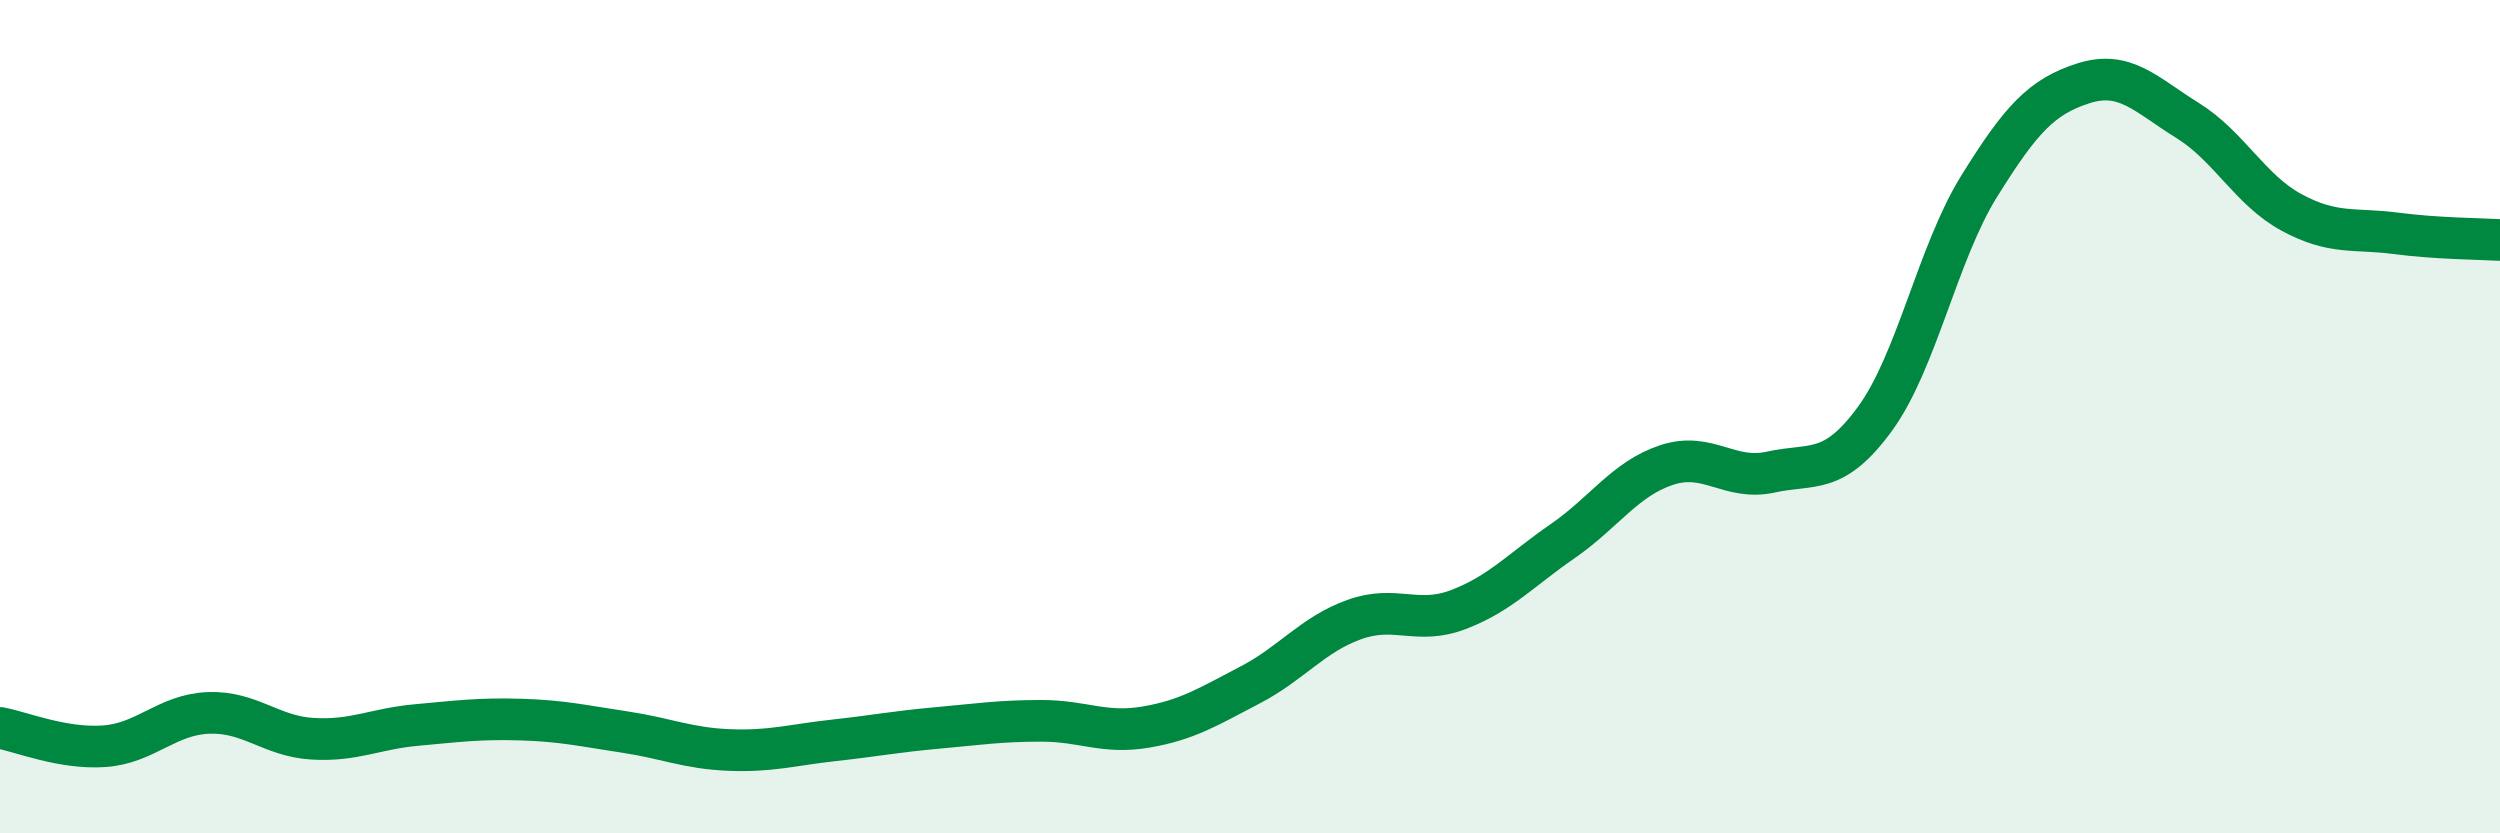
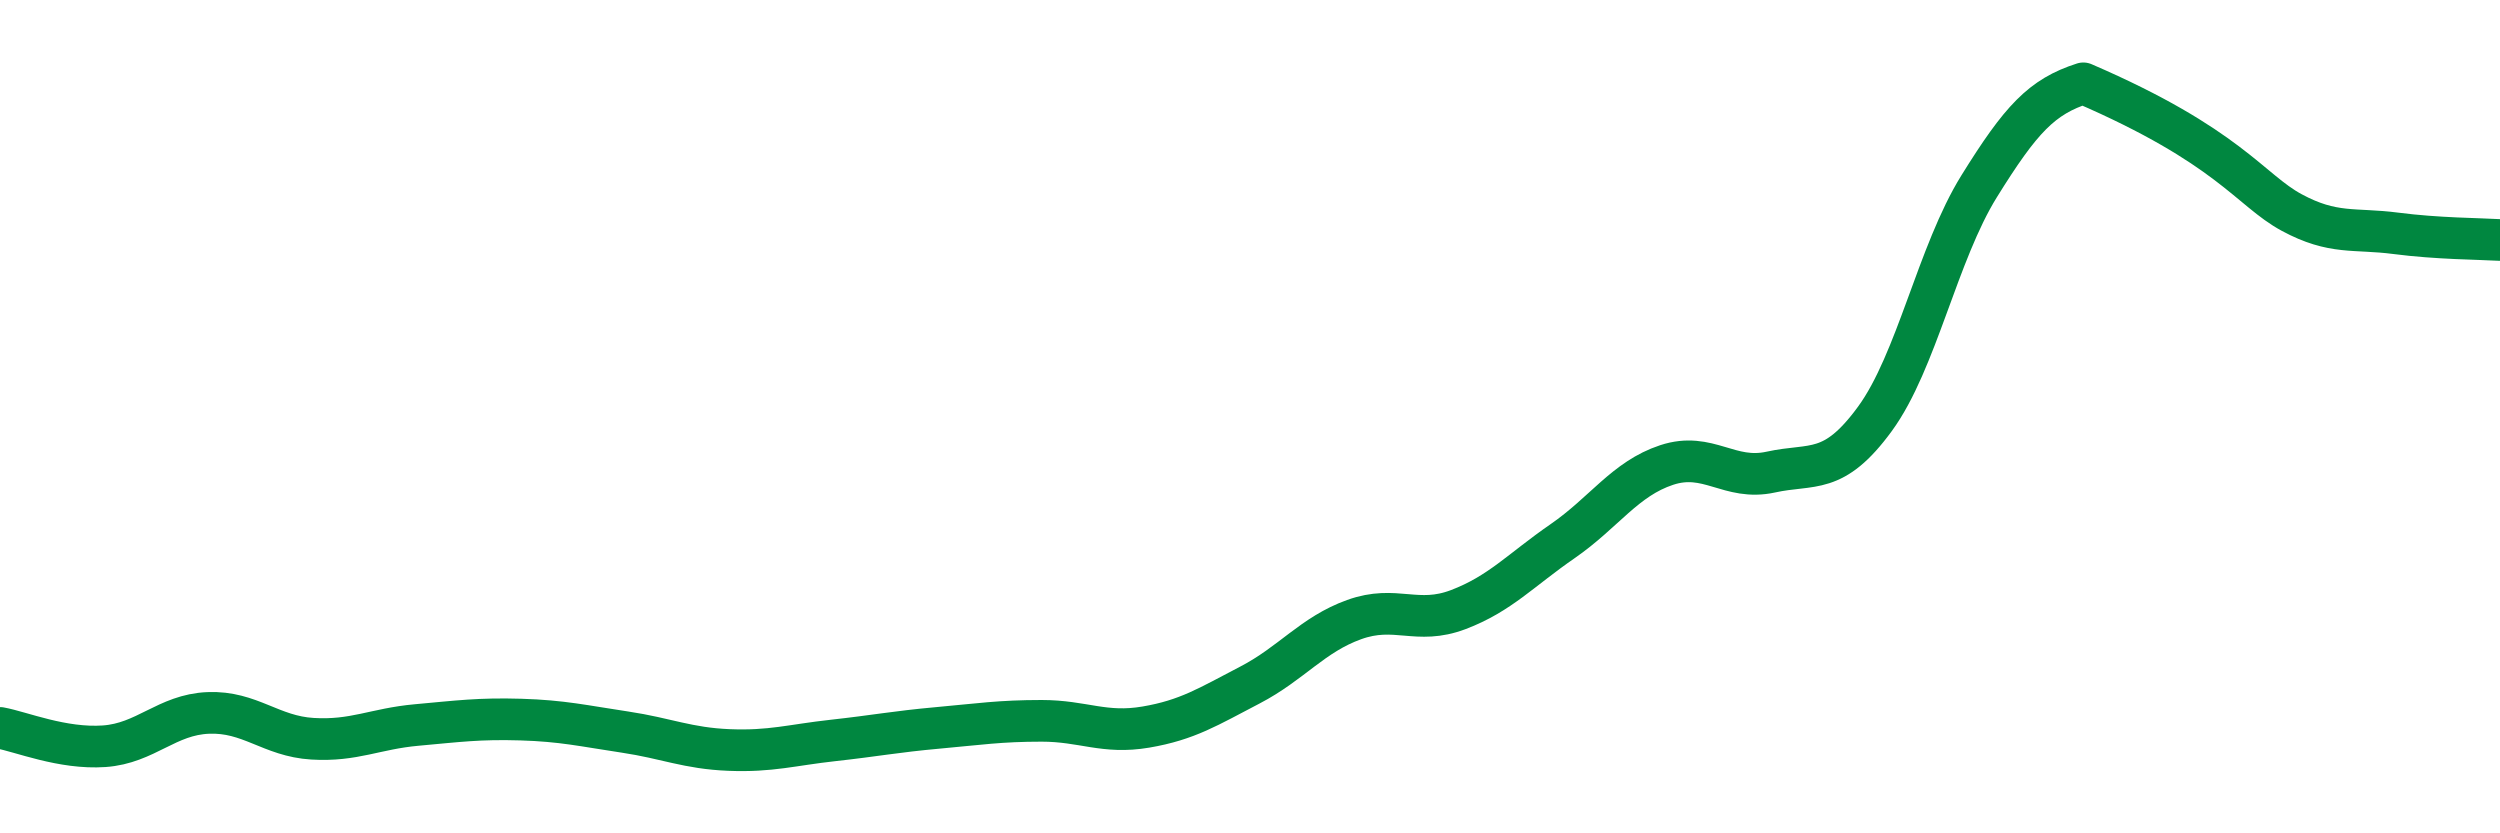
<svg xmlns="http://www.w3.org/2000/svg" width="60" height="20" viewBox="0 0 60 20">
-   <path d="M 0,17.47 C 0.5,17.56 1.5,17.98 2.5,17.91 C 3.5,17.84 4,17.15 5,17.11 C 6,17.07 6.5,17.67 7.5,17.73 C 8.5,17.79 9,17.49 10,17.4 C 11,17.31 11.5,17.24 12.5,17.27 C 13.5,17.3 14,17.42 15,17.57 C 16,17.72 16.5,17.96 17.5,18 C 18.5,18.04 19,17.88 20,17.77 C 21,17.66 21.5,17.56 22.5,17.47 C 23.5,17.38 24,17.3 25,17.3 C 26,17.3 26.5,17.62 27.5,17.45 C 28.5,17.28 29,16.96 30,16.44 C 31,15.92 31.5,15.23 32.5,14.87 C 33.5,14.51 34,15.01 35,14.63 C 36,14.25 36.5,13.68 37.5,12.99 C 38.5,12.3 39,11.49 40,11.16 C 41,10.83 41.5,11.55 42.5,11.33 C 43.5,11.11 44,11.42 45,10.05 C 46,8.68 46.5,6.08 47.5,4.47 C 48.5,2.86 49,2.32 50,2 C 51,1.68 51.5,2.27 52.5,2.89 C 53.5,3.51 54,4.56 55,5.1 C 56,5.64 56.5,5.47 57.5,5.6 C 58.5,5.73 59.5,5.73 60,5.76L60 20L0 20Z" fill="#008740" opacity="0.1" stroke-linecap="round" stroke-linejoin="round" />
-   <path d="M 0,17.47 C 0.5,17.56 1.5,17.98 2.5,17.91 C 3.5,17.84 4,17.15 5,17.11 C 6,17.07 6.5,17.67 7.5,17.73 C 8.5,17.79 9,17.49 10,17.4 C 11,17.31 11.5,17.24 12.5,17.27 C 13.5,17.3 14,17.42 15,17.57 C 16,17.72 16.5,17.96 17.5,18 C 18.5,18.04 19,17.88 20,17.77 C 21,17.66 21.5,17.56 22.5,17.47 C 23.5,17.38 24,17.3 25,17.3 C 26,17.3 26.5,17.62 27.5,17.45 C 28.5,17.28 29,16.96 30,16.44 C 31,15.92 31.5,15.23 32.5,14.87 C 33.5,14.51 34,15.01 35,14.63 C 36,14.25 36.5,13.68 37.5,12.99 C 38.5,12.3 39,11.49 40,11.16 C 41,10.83 41.5,11.55 42.5,11.33 C 43.5,11.11 44,11.42 45,10.05 C 46,8.68 46.5,6.08 47.5,4.47 C 48.5,2.86 49,2.32 50,2 C 51,1.68 51.5,2.27 52.5,2.89 C 53.5,3.51 54,4.56 55,5.1 C 56,5.64 56.5,5.47 57.5,5.6 C 58.5,5.73 59.5,5.73 60,5.76" stroke="#008740" stroke-width="1" fill="none" stroke-linecap="round" stroke-linejoin="round" />
+   <path d="M 0,17.47 C 0.5,17.56 1.5,17.98 2.5,17.91 C 3.5,17.84 4,17.15 5,17.11 C 6,17.07 6.5,17.67 7.5,17.73 C 8.5,17.79 9,17.49 10,17.4 C 11,17.31 11.5,17.24 12.5,17.27 C 13.5,17.3 14,17.42 15,17.57 C 16,17.72 16.5,17.96 17.5,18 C 18.5,18.04 19,17.88 20,17.77 C 21,17.66 21.5,17.56 22.5,17.47 C 23.5,17.38 24,17.3 25,17.3 C 26,17.3 26.5,17.62 27.5,17.45 C 28.5,17.28 29,16.96 30,16.44 C 31,15.92 31.5,15.23 32.5,14.87 C 33.5,14.51 34,15.01 35,14.63 C 36,14.25 36.5,13.68 37.5,12.99 C 38.5,12.3 39,11.49 40,11.16 C 41,10.83 41.5,11.55 42.5,11.33 C 43.5,11.11 44,11.42 45,10.05 C 46,8.68 46.5,6.08 47.5,4.47 C 48.5,2.86 49,2.32 50,2 C 53.5,3.51 54,4.56 55,5.1 C 56,5.64 56.5,5.47 57.5,5.6 C 58.5,5.73 59.5,5.73 60,5.76" stroke="#008740" stroke-width="1" fill="none" stroke-linecap="round" stroke-linejoin="round" />
</svg>